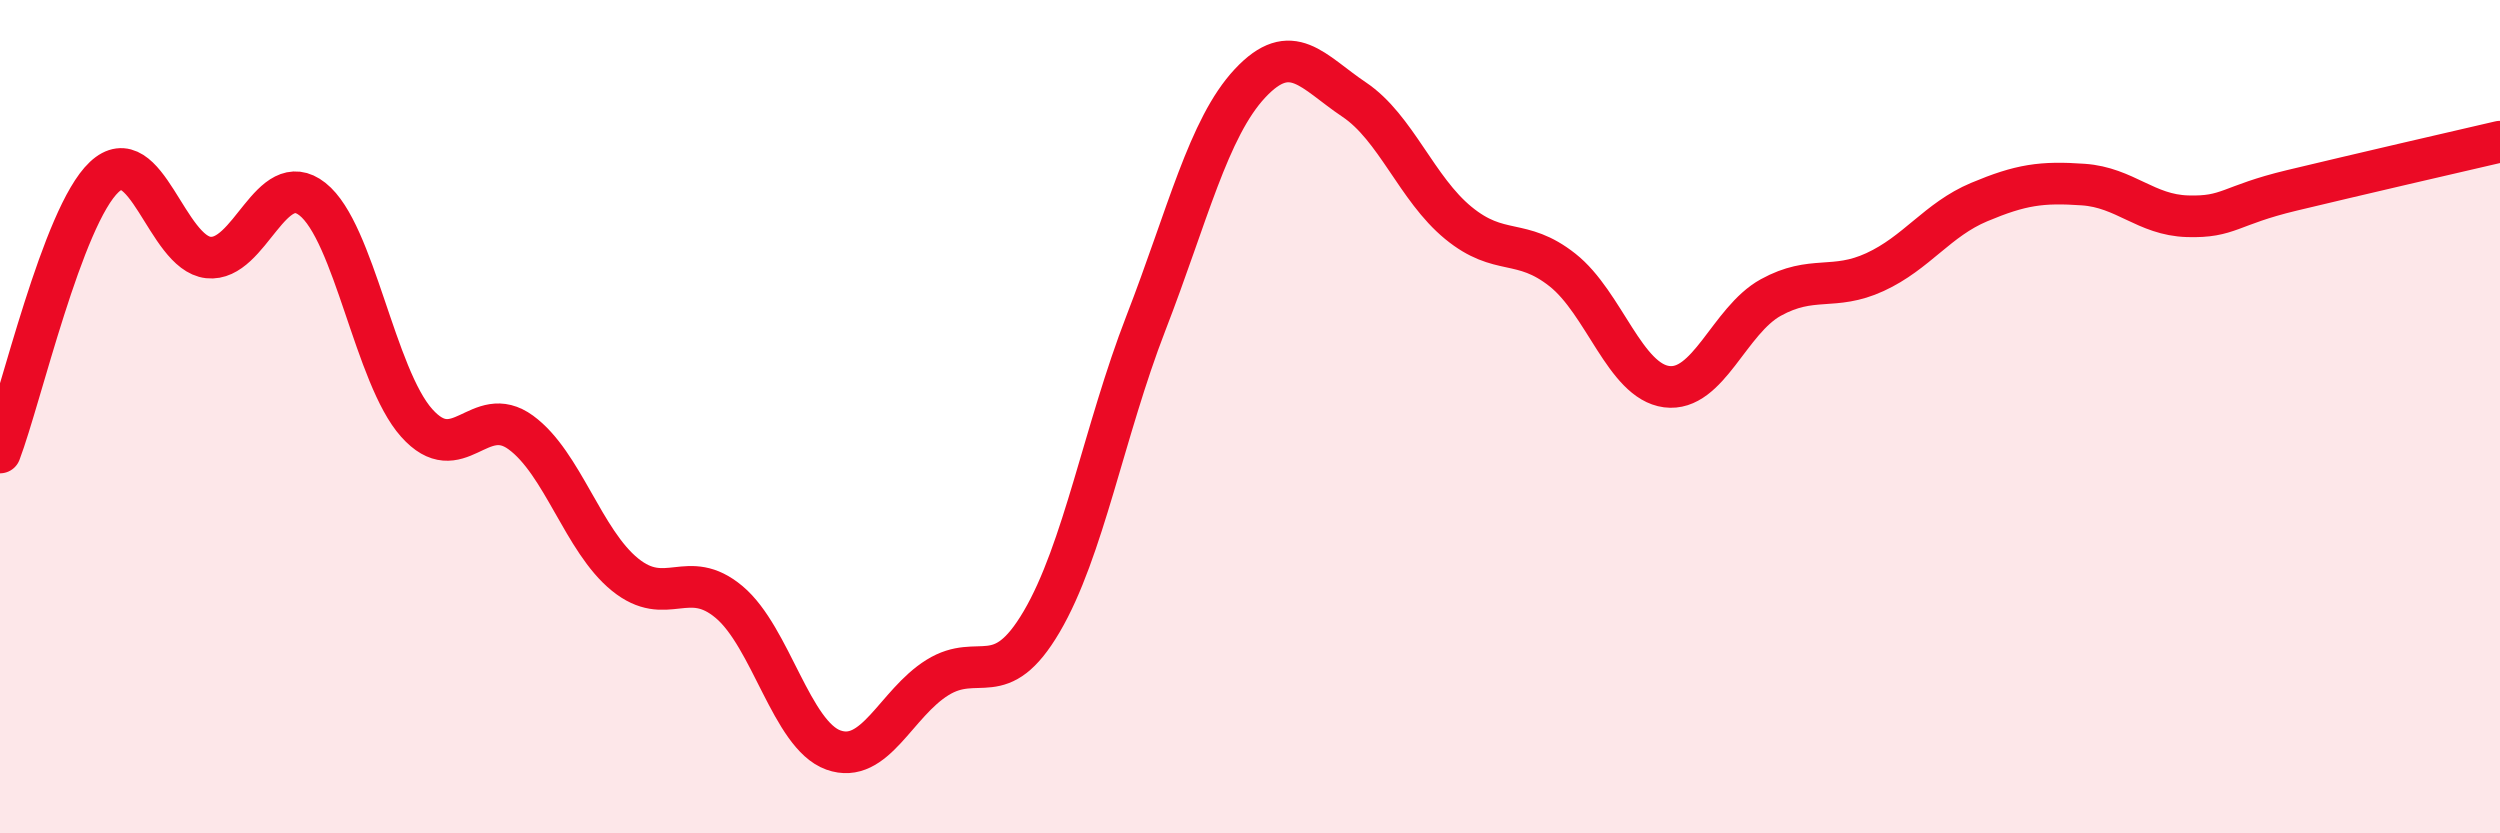
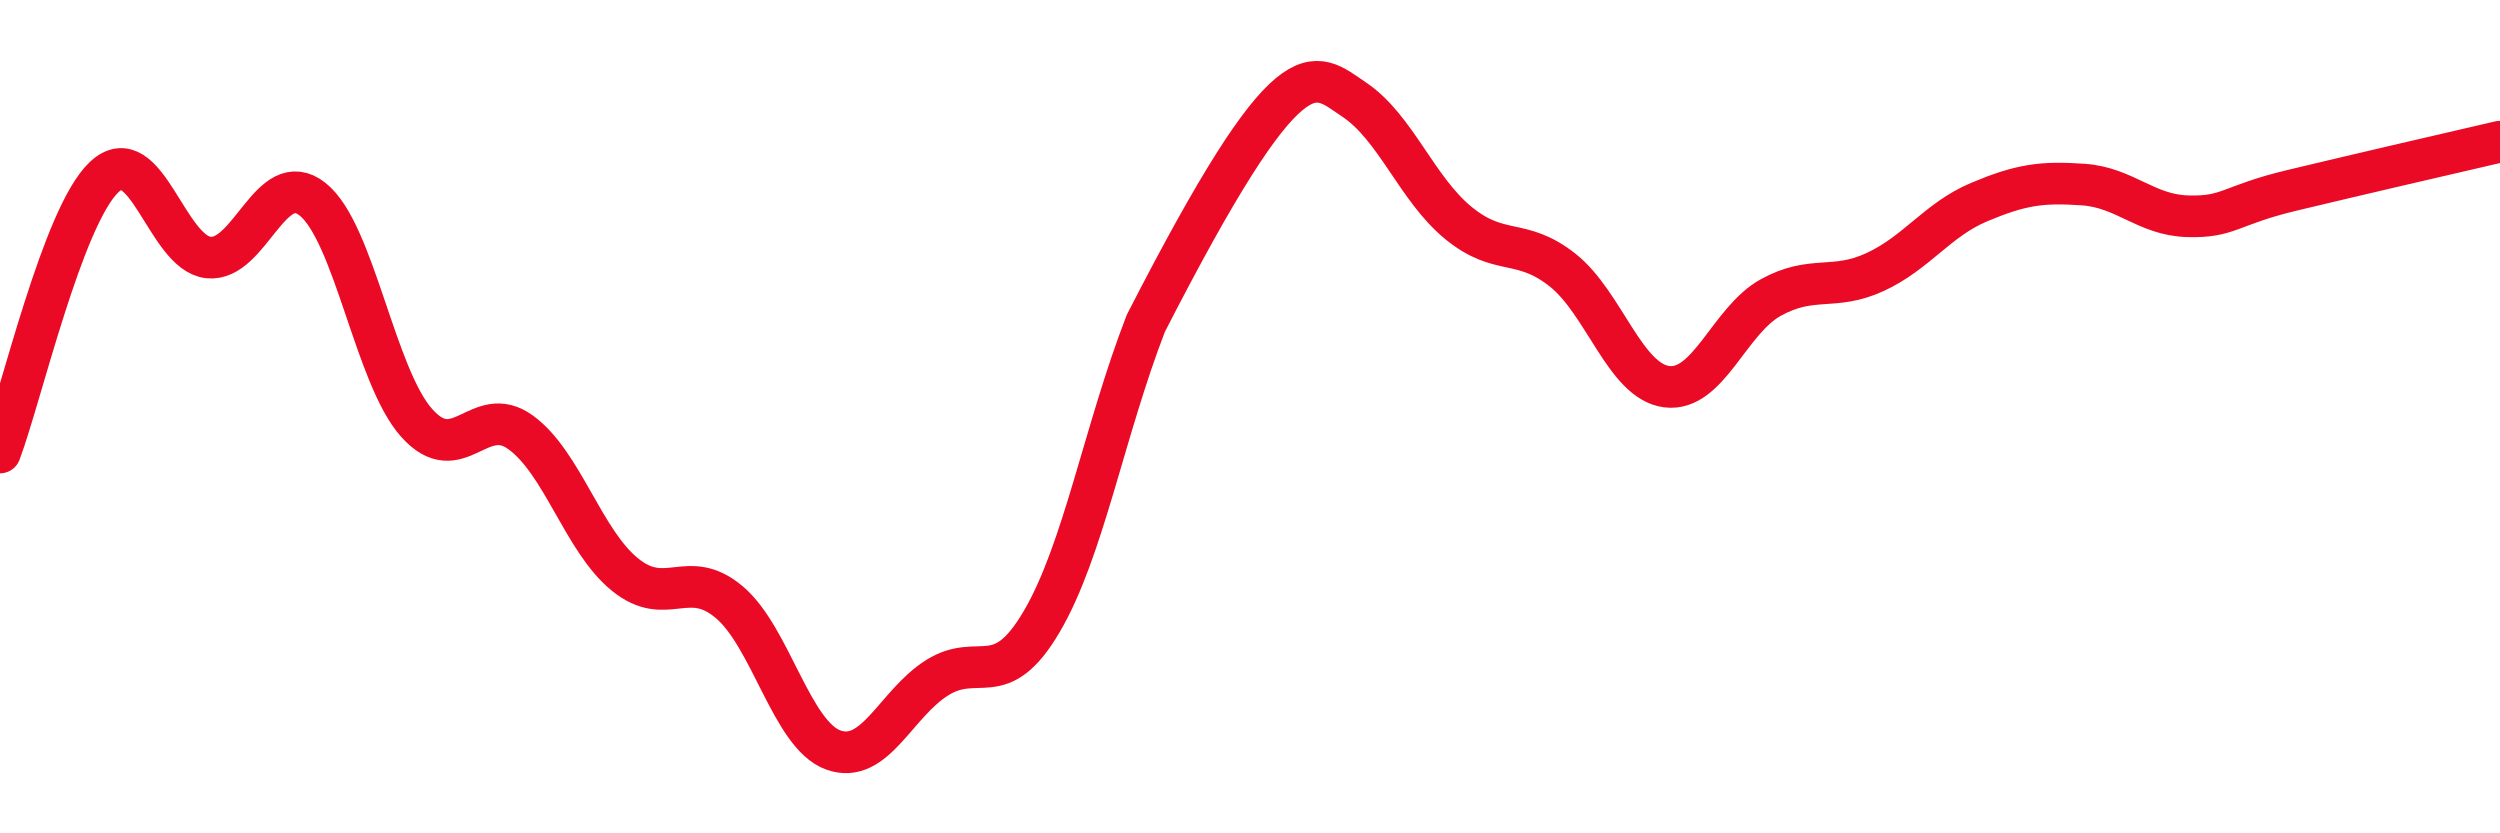
<svg xmlns="http://www.w3.org/2000/svg" width="60" height="20" viewBox="0 0 60 20">
-   <path d="M 0,10.86 C 0.5,9.54 1.5,5.19 2.5,4.25 C 3.5,3.31 4,6.07 5,6.18 C 6,6.29 6.5,3.99 7.5,4.78 C 8.5,5.57 9,9.03 10,10.15 C 11,11.27 11.5,9.65 12.5,10.38 C 13.5,11.11 14,12.98 15,13.79 C 16,14.6 16.5,13.61 17.5,14.45 C 18.5,15.29 19,17.64 20,18 C 21,18.36 21.5,16.88 22.5,16.26 C 23.5,15.64 24,16.62 25,14.92 C 26,13.22 26.5,10.34 27.5,7.76 C 28.5,5.18 29,3.07 30,2 C 31,0.93 31.5,1.72 32.5,2.39 C 33.5,3.06 34,4.53 35,5.35 C 36,6.17 36.5,5.69 37.5,6.48 C 38.5,7.27 39,9.15 40,9.28 C 41,9.41 41.5,7.69 42.5,7.14 C 43.5,6.59 44,6.99 45,6.53 C 46,6.07 46.5,5.27 47.5,4.85 C 48.5,4.43 49,4.36 50,4.43 C 51,4.5 51.5,5.16 52.5,5.19 C 53.5,5.22 53.5,4.93 55,4.57 C 56.5,4.21 59,3.63 60,3.4L60 20L0 20Z" fill="#EB0A25" opacity="0.1" stroke-linecap="round" stroke-linejoin="round" />
-   <path d="M 0,10.86 C 0.5,9.54 1.5,5.19 2.5,4.25 C 3.5,3.31 4,6.07 5,6.18 C 6,6.29 6.5,3.99 7.5,4.78 C 8.5,5.57 9,9.03 10,10.15 C 11,11.27 11.5,9.65 12.5,10.38 C 13.5,11.11 14,12.98 15,13.79 C 16,14.6 16.5,13.61 17.5,14.45 C 18.5,15.29 19,17.64 20,18 C 21,18.36 21.5,16.88 22.5,16.26 C 23.5,15.64 24,16.62 25,14.92 C 26,13.22 26.5,10.34 27.5,7.76 C 28.5,5.18 29,3.07 30,2 C 31,0.93 31.5,1.72 32.5,2.39 C 33.5,3.06 34,4.53 35,5.35 C 36,6.17 36.5,5.69 37.5,6.48 C 38.5,7.27 39,9.15 40,9.28 C 41,9.41 41.5,7.69 42.5,7.14 C 43.5,6.59 44,6.99 45,6.53 C 46,6.07 46.5,5.27 47.5,4.85 C 48.5,4.43 49,4.36 50,4.43 C 51,4.5 51.5,5.16 52.5,5.19 C 53.5,5.22 53.5,4.93 55,4.57 C 56.5,4.21 59,3.63 60,3.4" stroke="#EB0A25" stroke-width="1" fill="none" stroke-linecap="round" stroke-linejoin="round" />
+   <path d="M 0,10.86 C 0.5,9.54 1.5,5.19 2.5,4.25 C 3.5,3.31 4,6.07 5,6.18 C 6,6.29 6.5,3.99 7.5,4.78 C 8.5,5.57 9,9.03 10,10.15 C 11,11.27 11.5,9.65 12.5,10.38 C 13.5,11.11 14,12.98 15,13.79 C 16,14.6 16.5,13.61 17.5,14.45 C 18.5,15.29 19,17.64 20,18 C 21,18.36 21.5,16.88 22.5,16.26 C 23.5,15.64 24,16.62 25,14.92 C 26,13.22 26.5,10.34 27.5,7.76 C 31,0.93 31.5,1.72 32.5,2.39 C 33.5,3.06 34,4.53 35,5.35 C 36,6.17 36.5,5.69 37.5,6.48 C 38.5,7.27 39,9.15 40,9.28 C 41,9.41 41.5,7.69 42.5,7.14 C 43.5,6.59 44,6.99 45,6.53 C 46,6.07 46.5,5.27 47.5,4.85 C 48.5,4.43 49,4.36 50,4.43 C 51,4.5 51.5,5.16 52.5,5.19 C 53.5,5.22 53.5,4.93 55,4.57 C 56.5,4.21 59,3.63 60,3.4" stroke="#EB0A25" stroke-width="1" fill="none" stroke-linecap="round" stroke-linejoin="round" />
</svg>